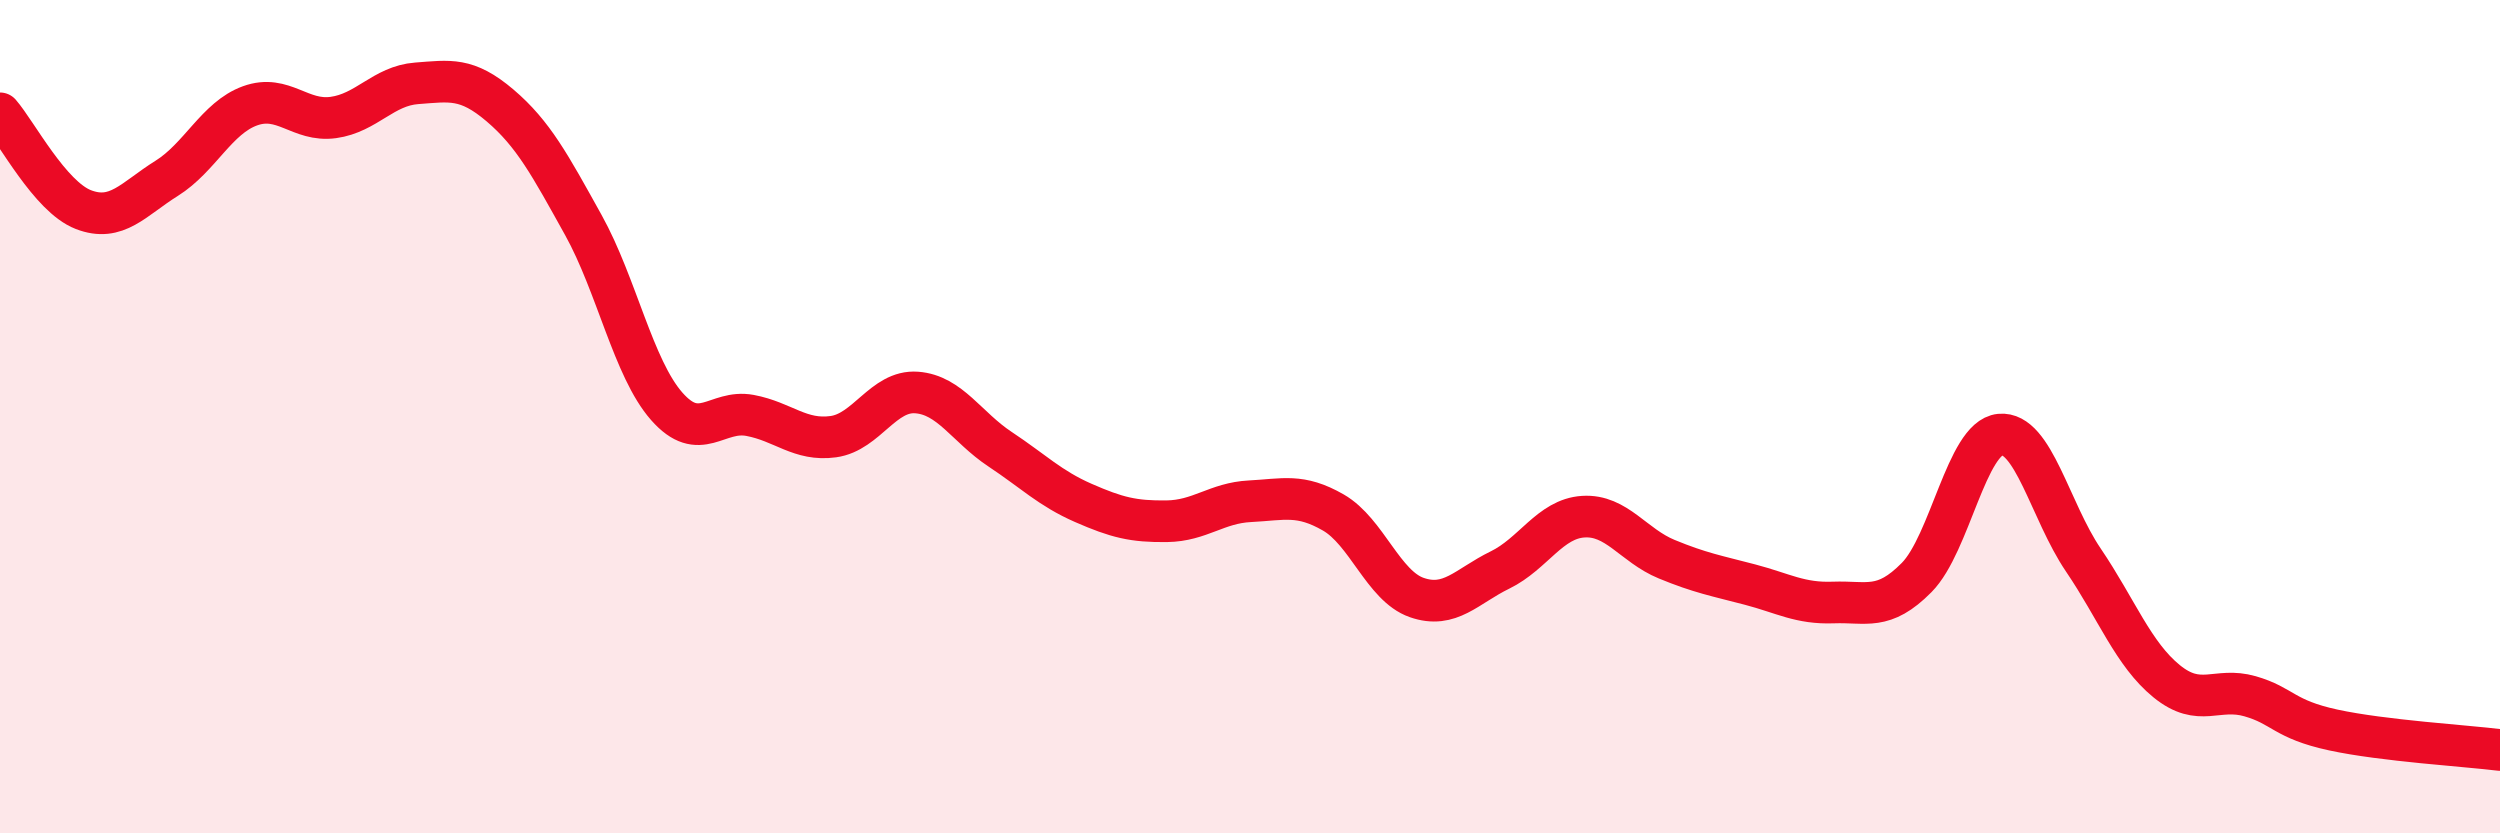
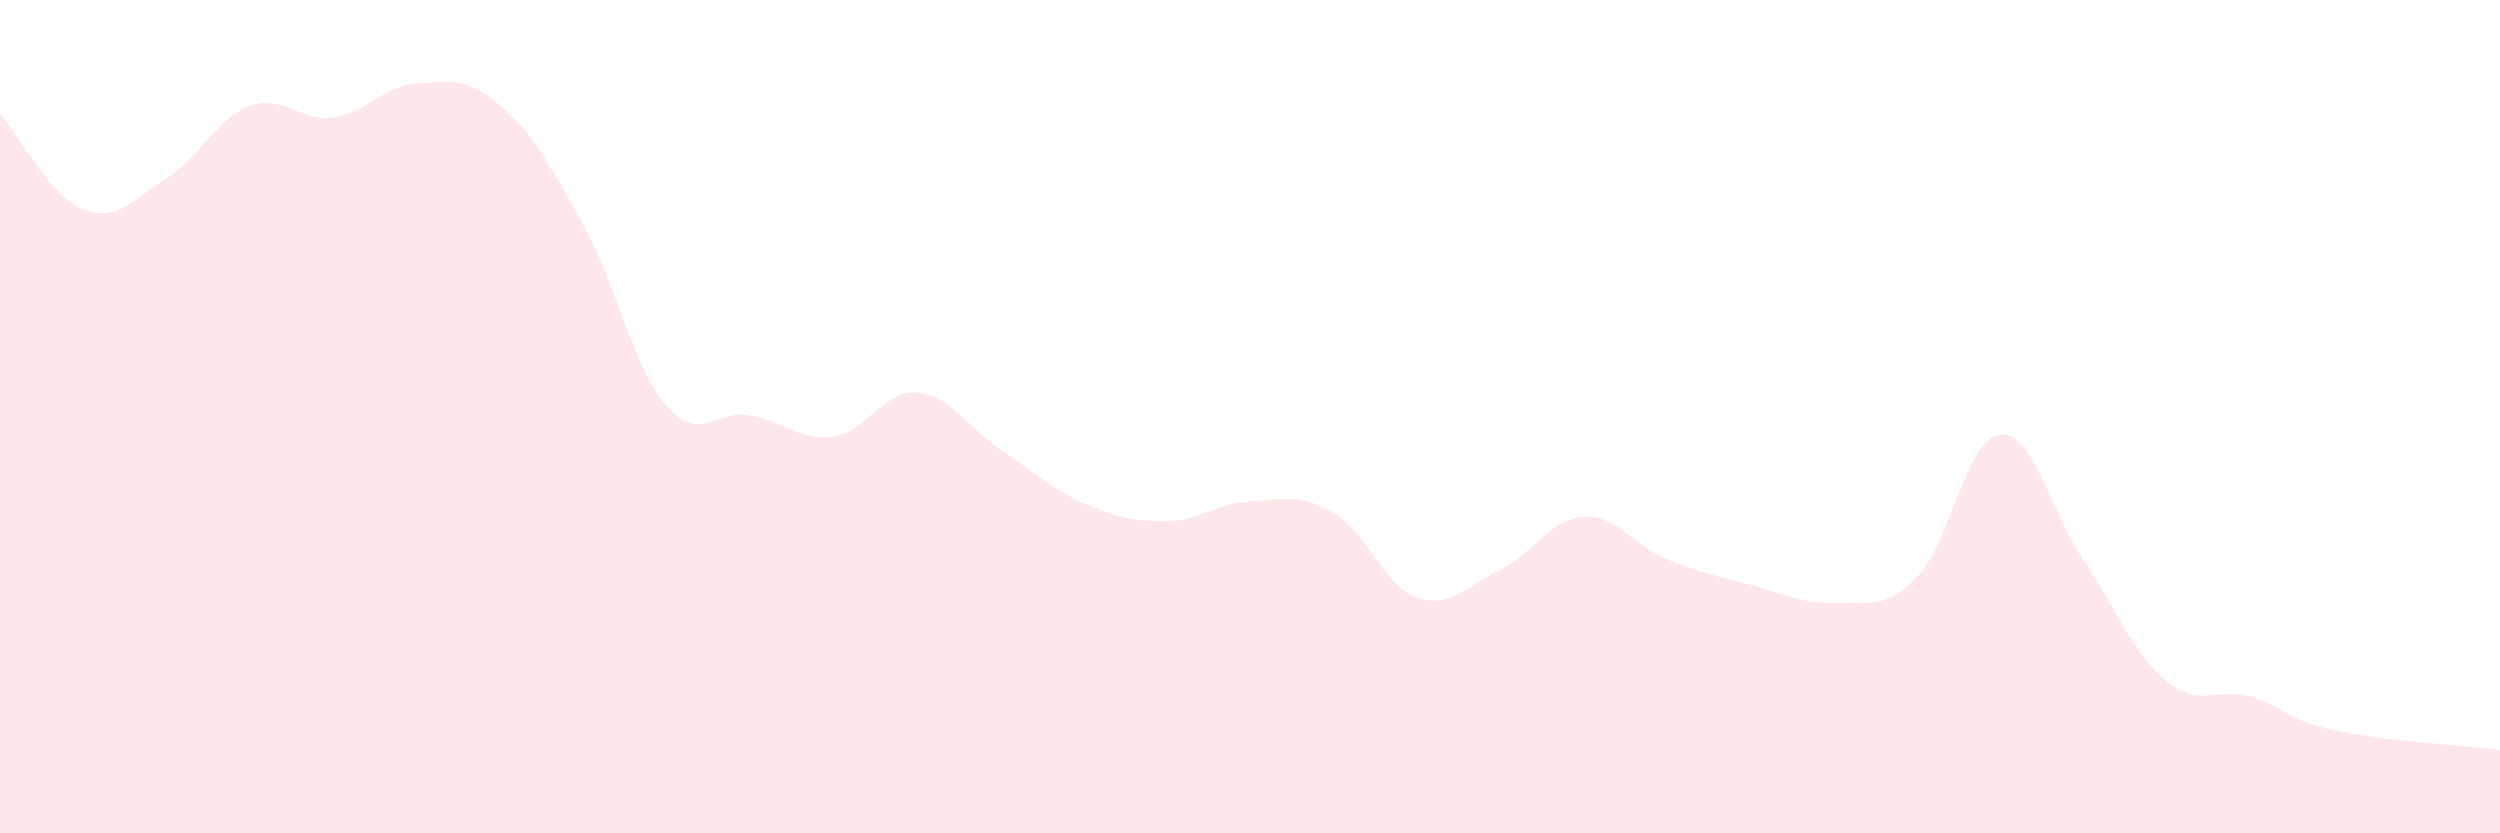
<svg xmlns="http://www.w3.org/2000/svg" width="60" height="20" viewBox="0 0 60 20">
  <path d="M 0,2.72 C 0.4,3.18 1.2,4.72 2,5.03 C 2.8,5.34 3.2,4.78 4,4.28 C 4.8,3.78 5.2,2.83 6,2.54 C 6.8,2.25 7.2,2.93 8,2.82 C 8.8,2.71 9.2,2.06 10,2 C 10.8,1.94 11.2,1.85 12,2.53 C 12.8,3.21 13.2,3.96 14,5.4 C 14.8,6.84 15.2,8.84 16,9.75 C 16.8,10.66 17.2,9.82 18,9.97 C 18.8,10.12 19.2,10.59 20,10.48 C 20.8,10.37 21.2,9.36 22,9.42 C 22.8,9.48 23.2,10.25 24,10.78 C 24.8,11.31 25.2,11.72 26,12.07 C 26.8,12.42 27.2,12.52 28,12.51 C 28.8,12.5 29.2,12.07 30,12.03 C 30.8,11.99 31.2,11.84 32,12.3 C 32.8,12.76 33.2,14.06 34,14.34 C 34.8,14.62 35.2,14.07 36,13.68 C 36.8,13.29 37.2,12.45 38,12.4 C 38.8,12.35 39.2,13.09 40,13.42 C 40.8,13.75 41.2,13.82 42,14.03 C 42.8,14.24 43.2,14.49 44,14.46 C 44.8,14.43 45.2,14.67 46,13.86 C 46.8,13.05 47.2,10.51 48,10.43 C 48.8,10.35 49.2,12.26 50,13.44 C 50.8,14.62 51.2,15.7 52,16.35 C 52.8,17 53.2,16.48 54,16.71 C 54.8,16.94 54.8,17.26 56,17.52 C 57.2,17.78 59.2,17.9 60,18L60 20L0 20Z" fill="#EB0A25" opacity="0.1" stroke-linecap="round" stroke-linejoin="round" />
-   <path d="M 0,2.72 C 0.4,3.18 1.2,4.72 2,5.03 C 2.8,5.34 3.2,4.78 4,4.28 C 4.8,3.78 5.2,2.83 6,2.54 C 6.8,2.25 7.2,2.93 8,2.82 C 8.8,2.71 9.2,2.06 10,2 C 10.8,1.94 11.2,1.85 12,2.53 C 12.8,3.21 13.2,3.96 14,5.4 C 14.8,6.84 15.2,8.84 16,9.75 C 16.8,10.66 17.2,9.82 18,9.97 C 18.8,10.12 19.2,10.59 20,10.48 C 20.8,10.37 21.2,9.36 22,9.42 C 22.8,9.48 23.2,10.25 24,10.78 C 24.8,11.31 25.2,11.72 26,12.07 C 26.8,12.42 27.2,12.52 28,12.51 C 28.8,12.5 29.2,12.07 30,12.03 C 30.8,11.99 31.2,11.84 32,12.3 C 32.8,12.76 33.2,14.06 34,14.34 C 34.8,14.62 35.2,14.07 36,13.68 C 36.8,13.29 37.2,12.45 38,12.4 C 38.8,12.35 39.2,13.09 40,13.42 C 40.8,13.75 41.2,13.82 42,14.03 C 42.8,14.24 43.2,14.49 44,14.46 C 44.8,14.43 45.2,14.67 46,13.86 C 46.8,13.05 47.2,10.51 48,10.43 C 48.8,10.35 49.2,12.26 50,13.44 C 50.8,14.62 51.2,15.7 52,16.35 C 52.8,17 53.2,16.48 54,16.71 C 54.8,16.94 54.8,17.26 56,17.52 C 57.2,17.78 59.2,17.9 60,18" stroke="#EB0A25" stroke-width="1" fill="none" stroke-linecap="round" stroke-linejoin="round" />
</svg>